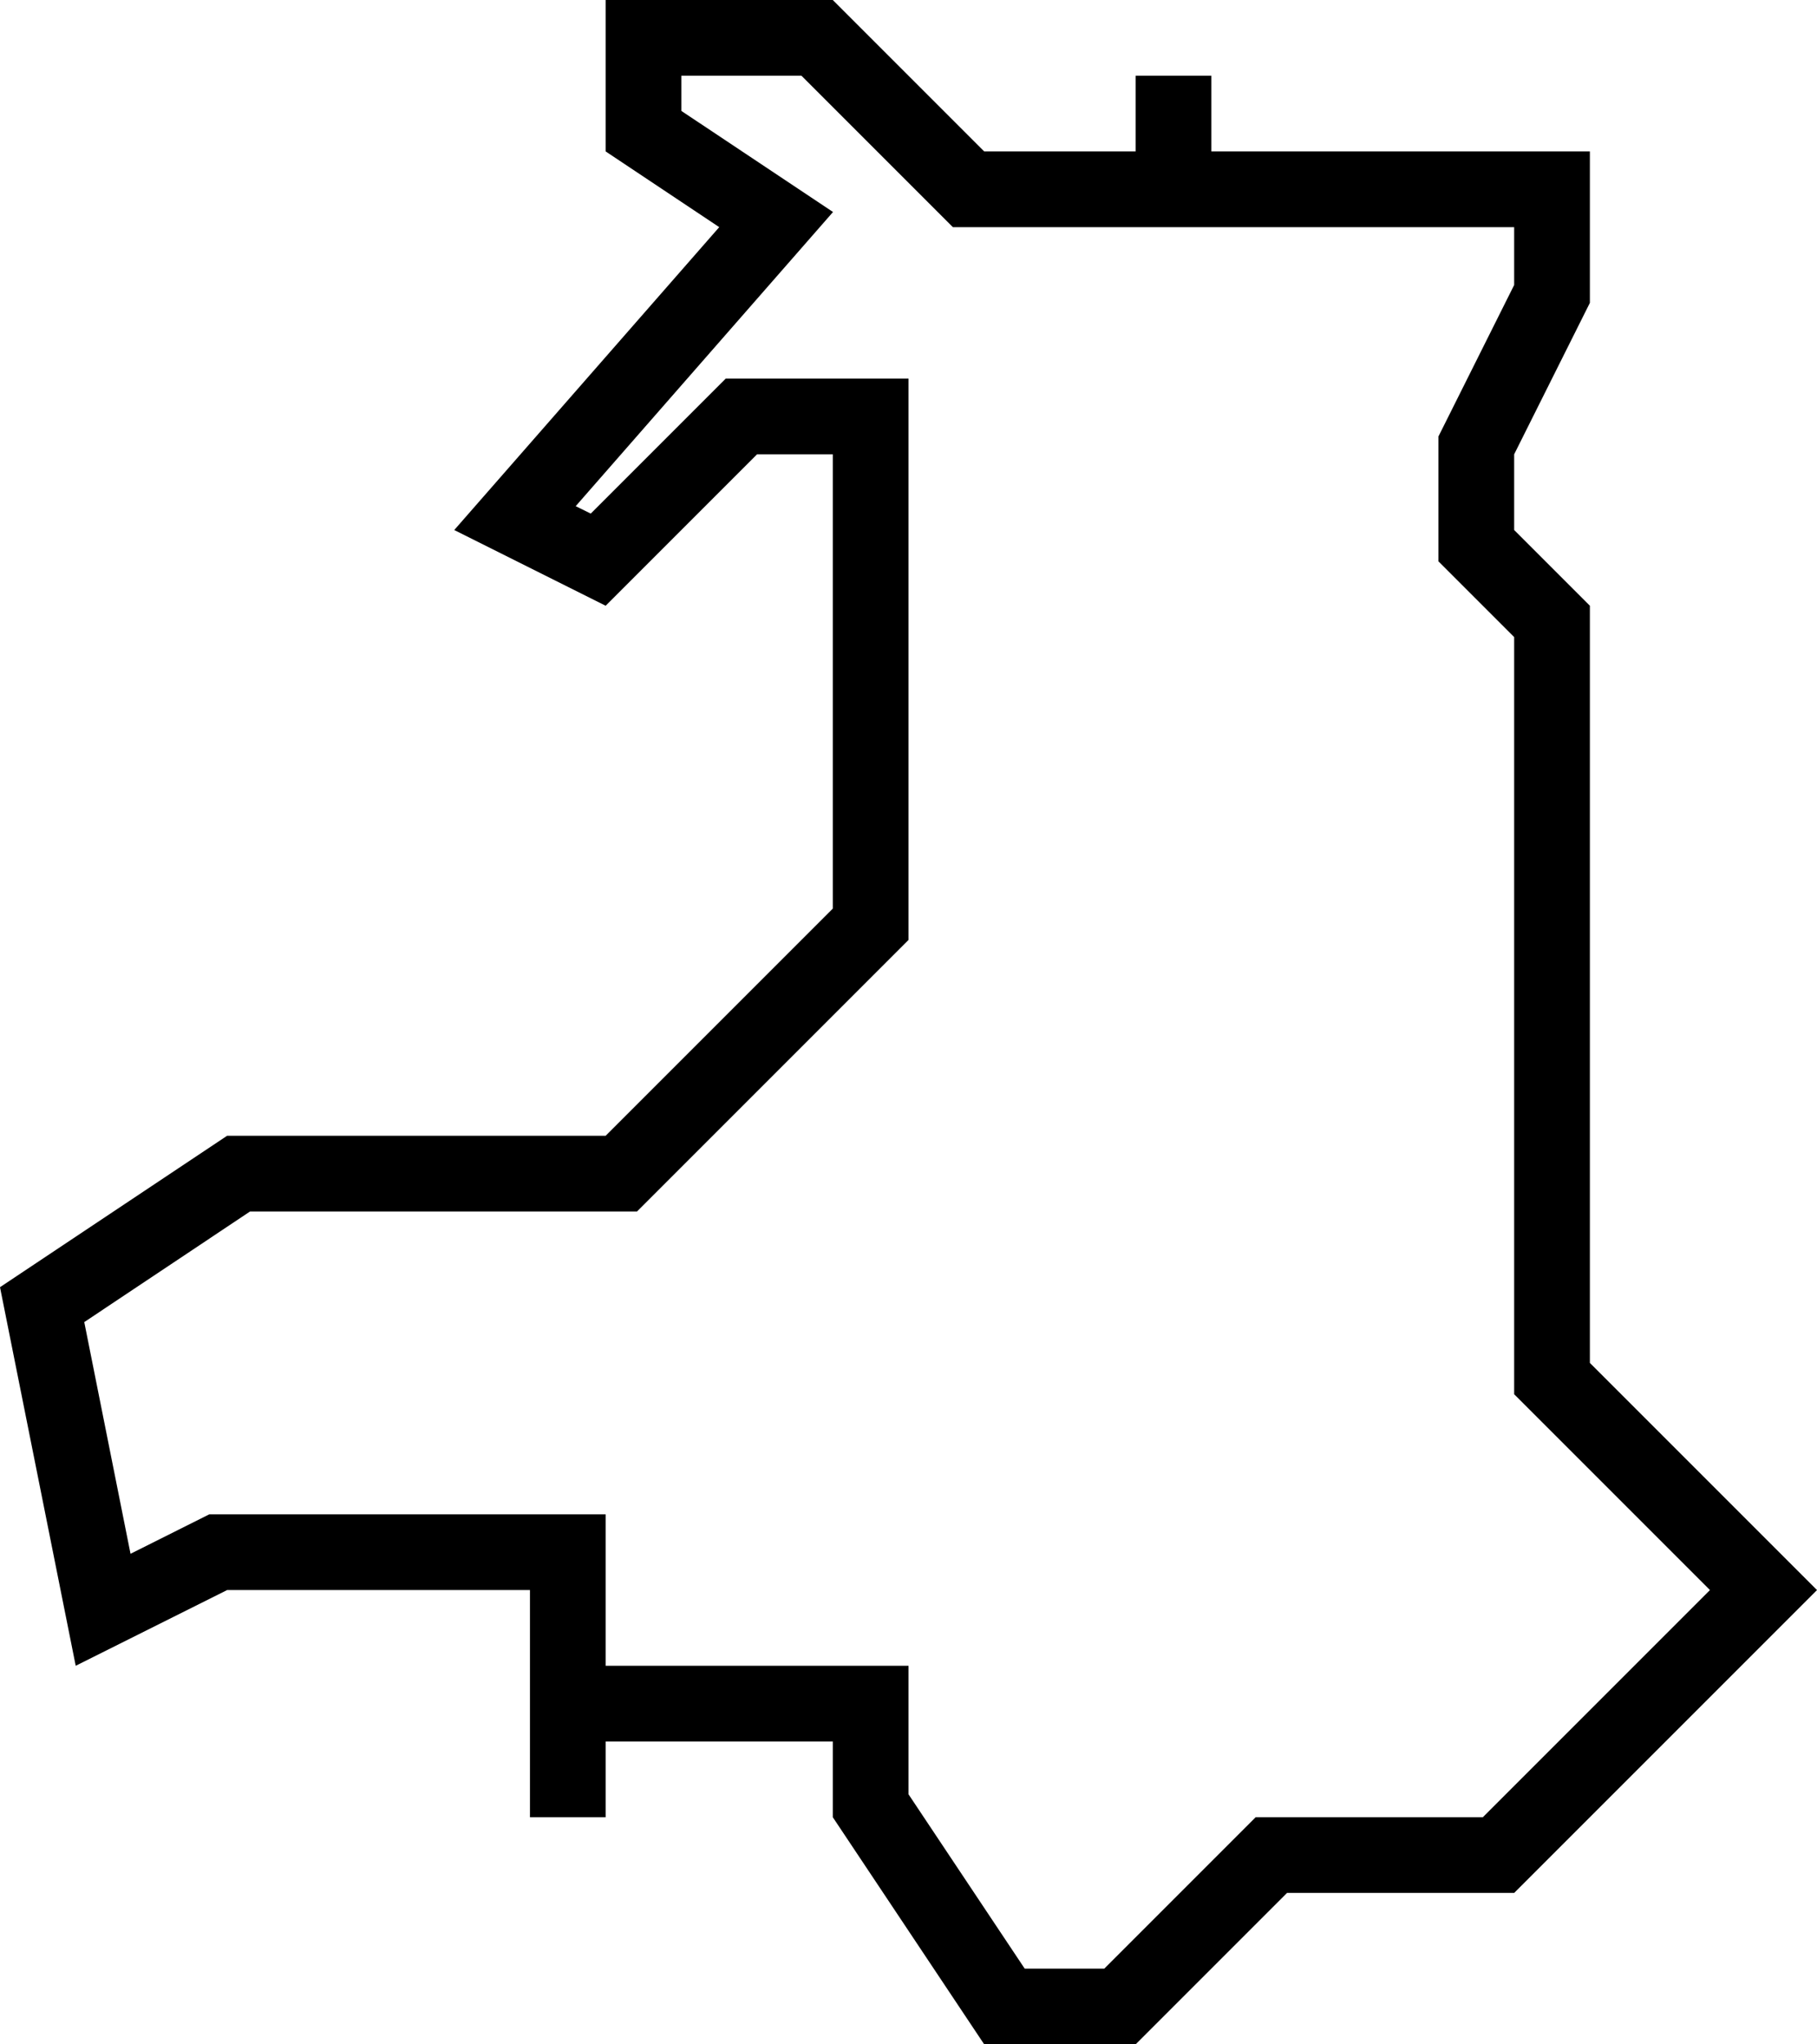
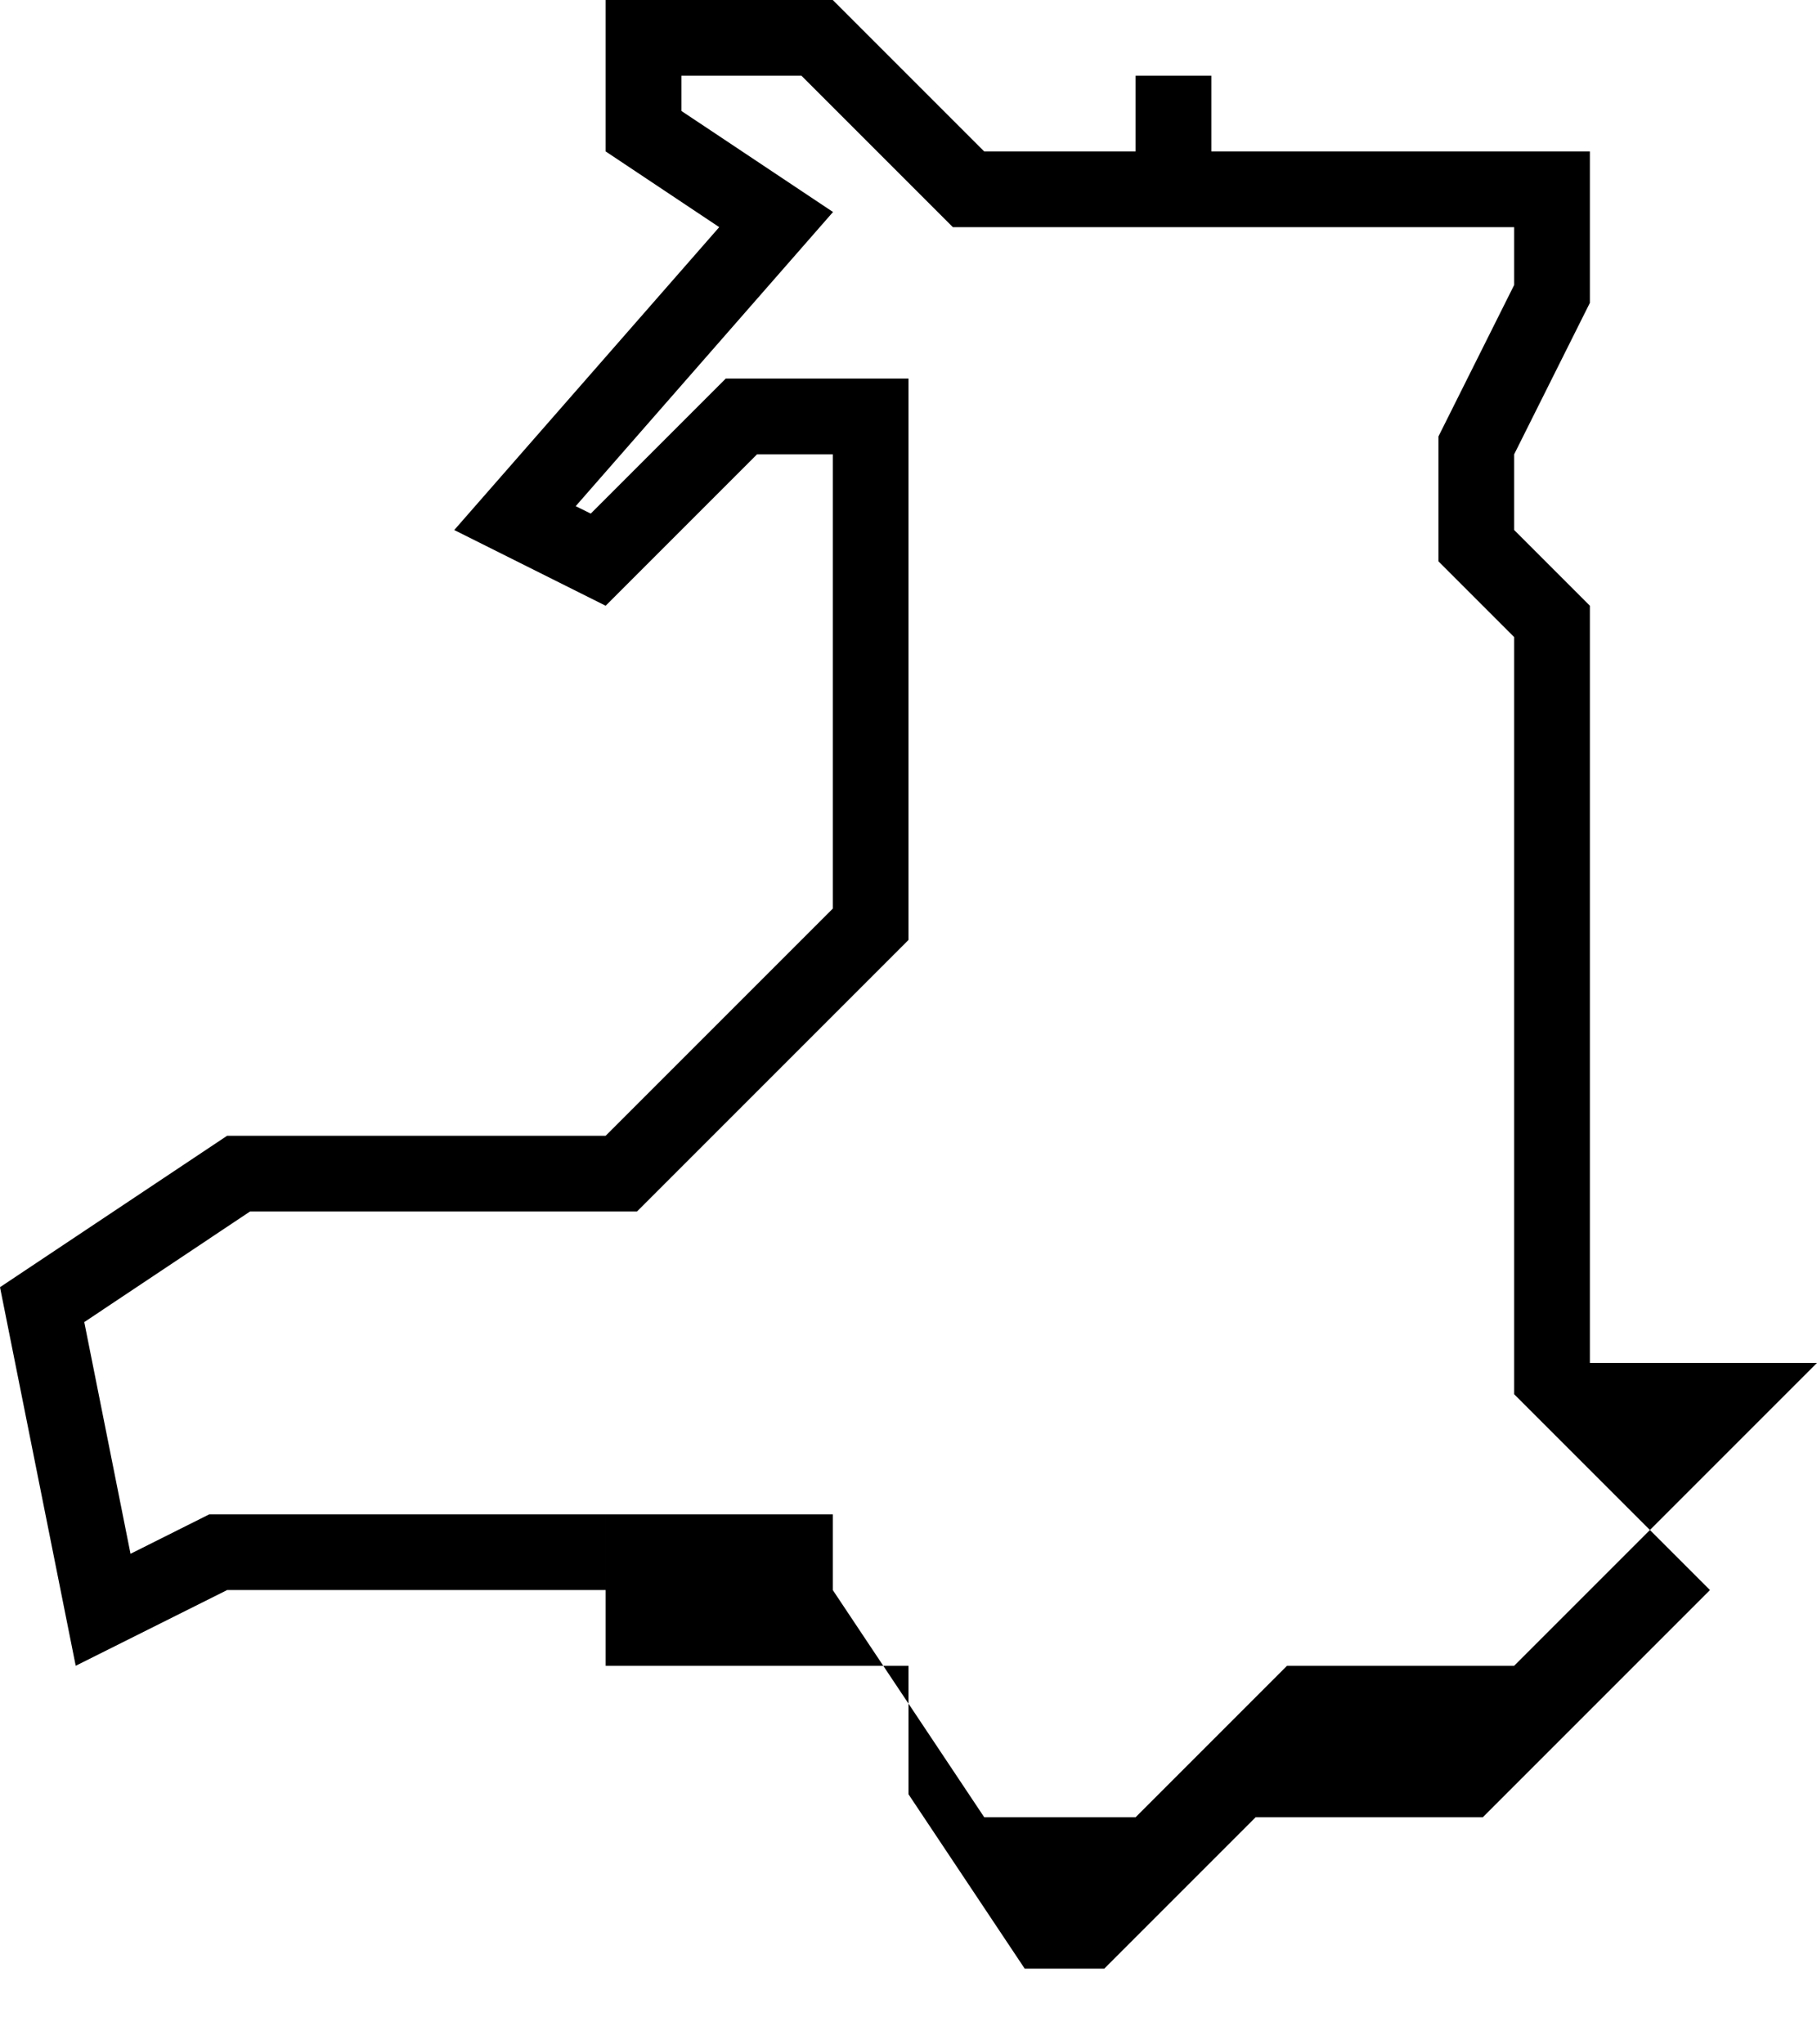
<svg xmlns="http://www.w3.org/2000/svg" height="27.0" preserveAspectRatio="xMidYMid meet" version="1.0" viewBox="0.0 0.0 24.0 27.0" width="24.0" zoomAndPan="magnify">
  <g id="change1_1">
-     <path d="M21,18V8l-1-1V6l1-2V2h-5V1h-1v1h-2l-2-2H8v2l1.5,1L6,7l2,1l2-2h1v6l-3,3H3l-3,2l1,5l2-1h4v3h1v-1h3v1l2,3h2l2-2h3l4-4 L21,18z M19.586,24h-3l-2,2h-1.051L12,23.697V22H8v-2H2.764l-1.04,0.521l-0.611-3.06L3.303,16h5.111L12,12.414V5H9.586L7.803,6.783 L7.604,6.685L11.003,2.8L9,1.465V1h1.586l2,2H20v0.764l-1,2v1.65l1,1v10L22.586,21L19.586,24z" fill="inherit" />
+     <path d="M21,18V8l-1-1V6l1-2V2h-5V1h-1v1h-2l-2-2H8v2l1.5,1L6,7l2,1l2-2h1v6l-3,3H3l-3,2l1,5l2-1h4h1v-1h3v1l2,3h2l2-2h3l4-4 L21,18z M19.586,24h-3l-2,2h-1.051L12,23.697V22H8v-2H2.764l-1.04,0.521l-0.611-3.06L3.303,16h5.111L12,12.414V5H9.586L7.803,6.783 L7.604,6.685L11.003,2.8L9,1.465V1h1.586l2,2H20v0.764l-1,2v1.65l1,1v10L22.586,21L19.586,24z" fill="inherit" />
  </g>
</svg>